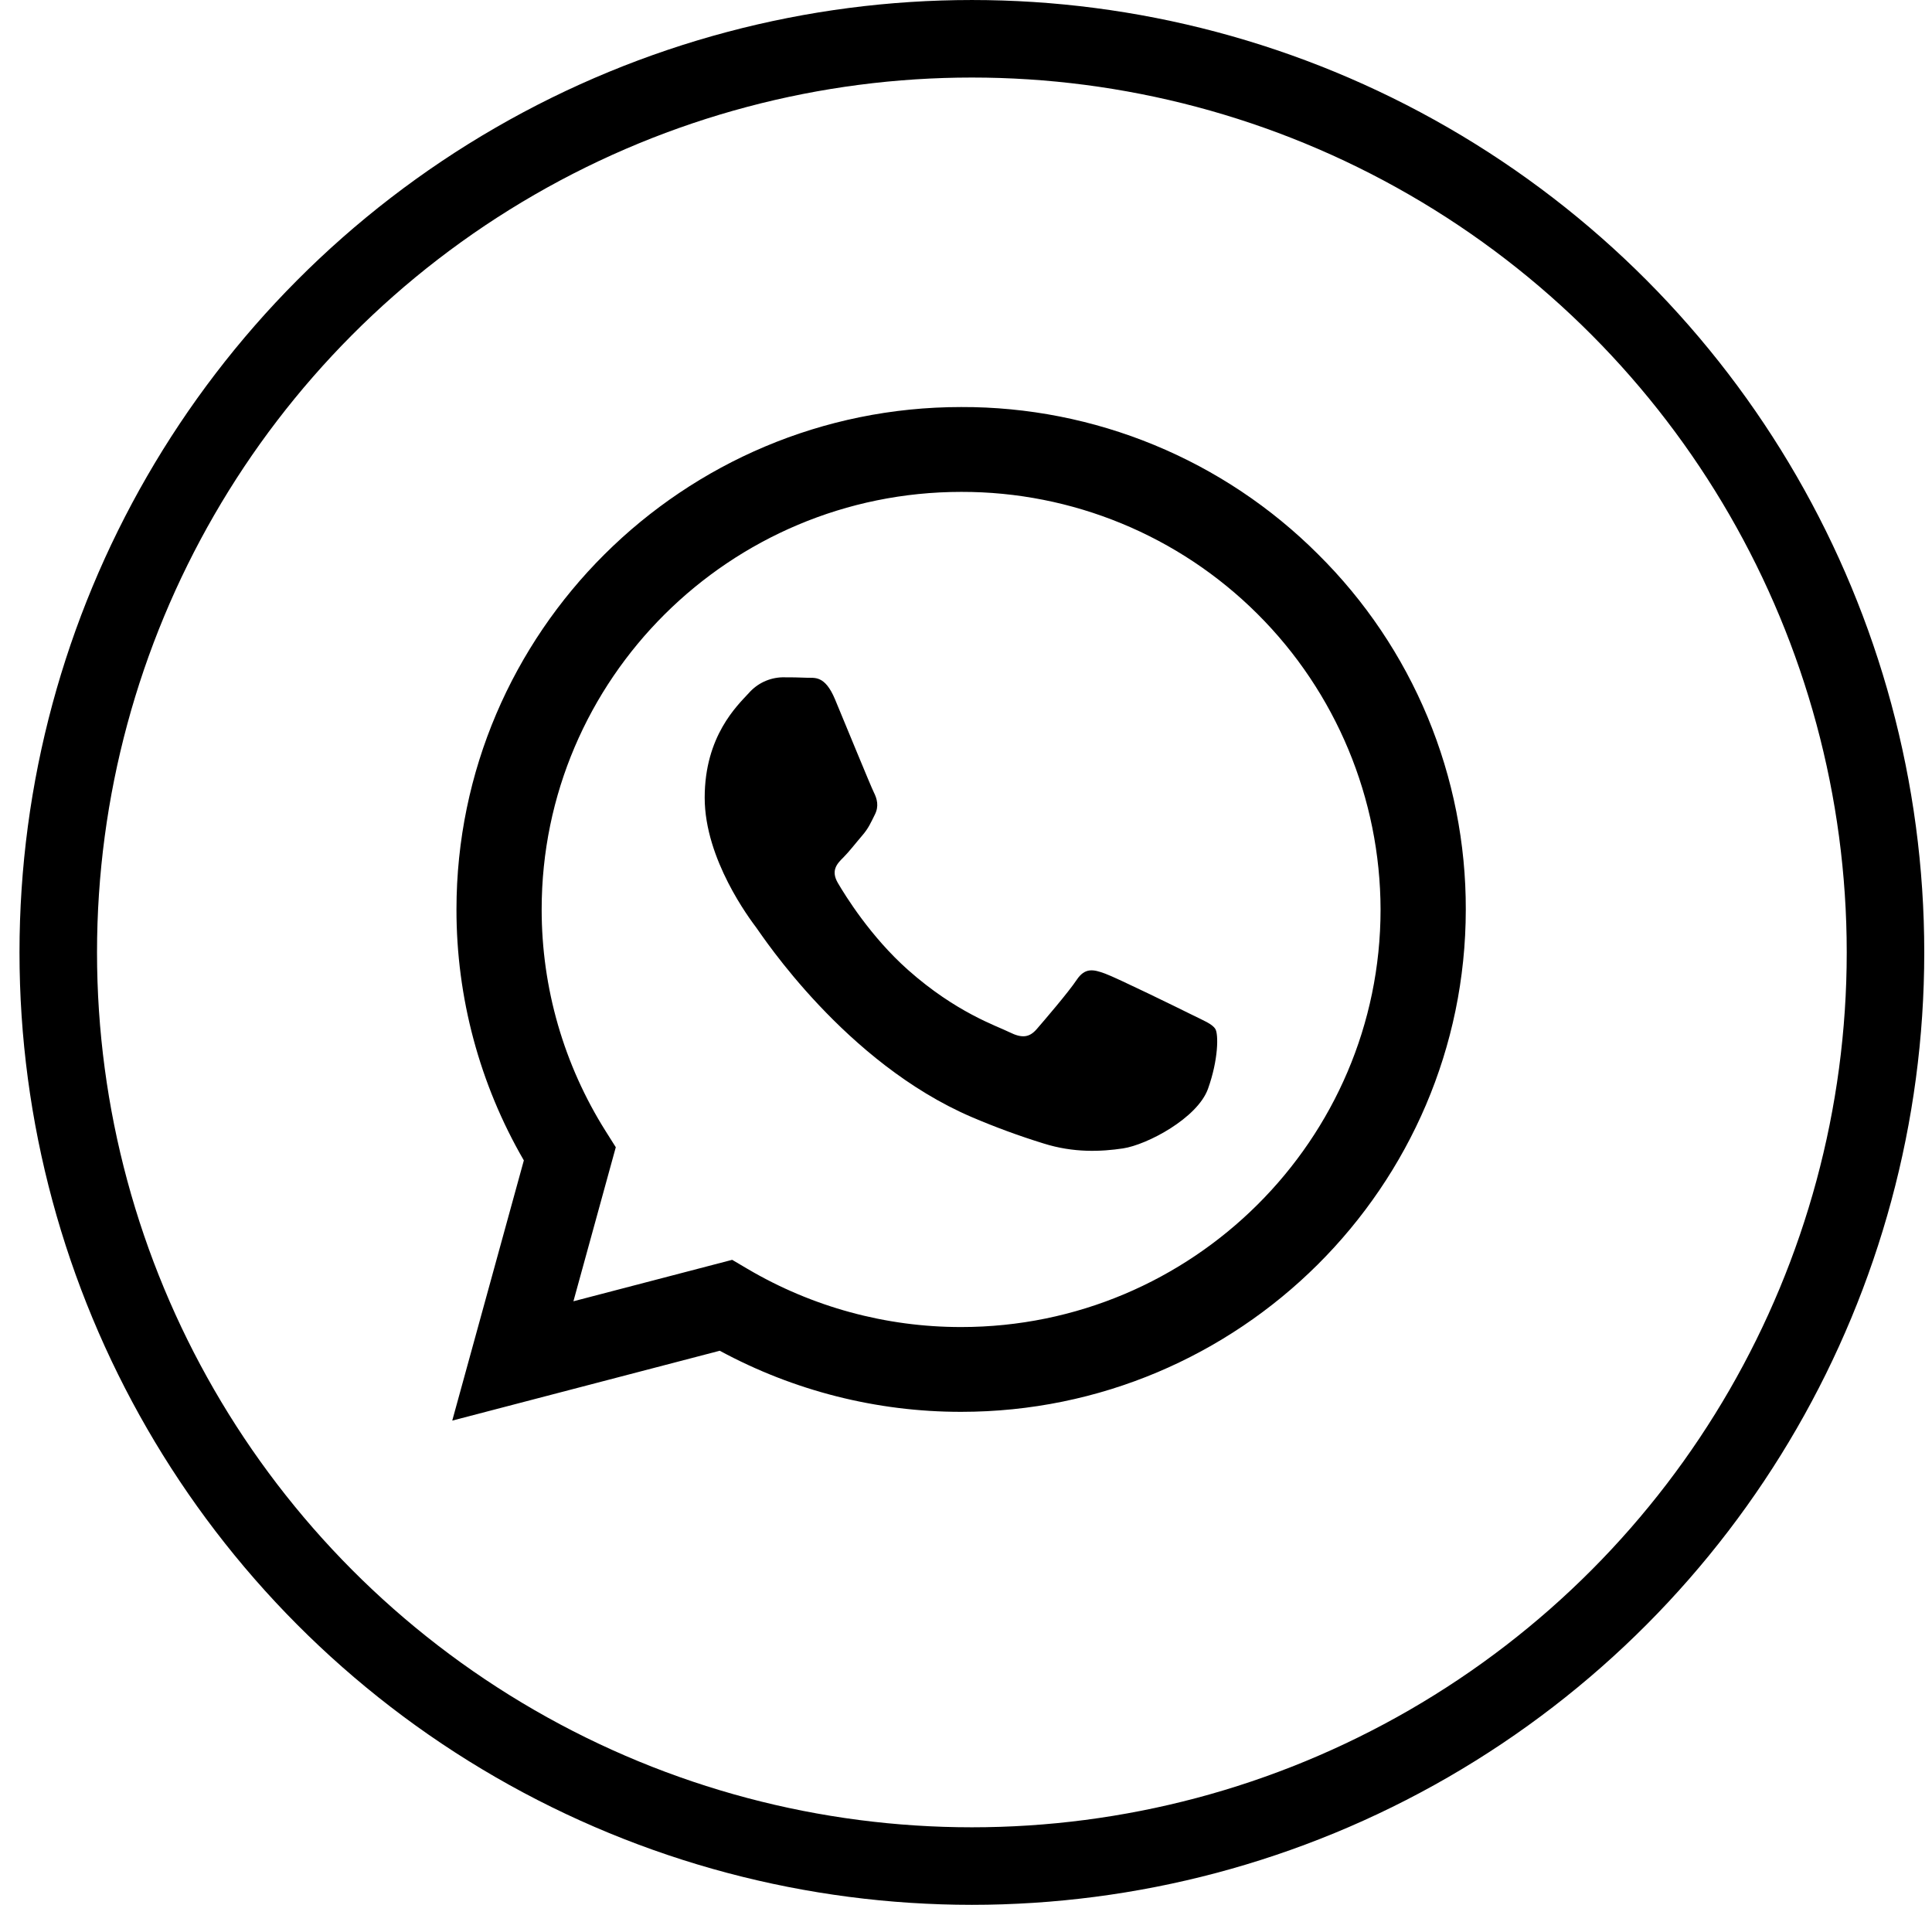
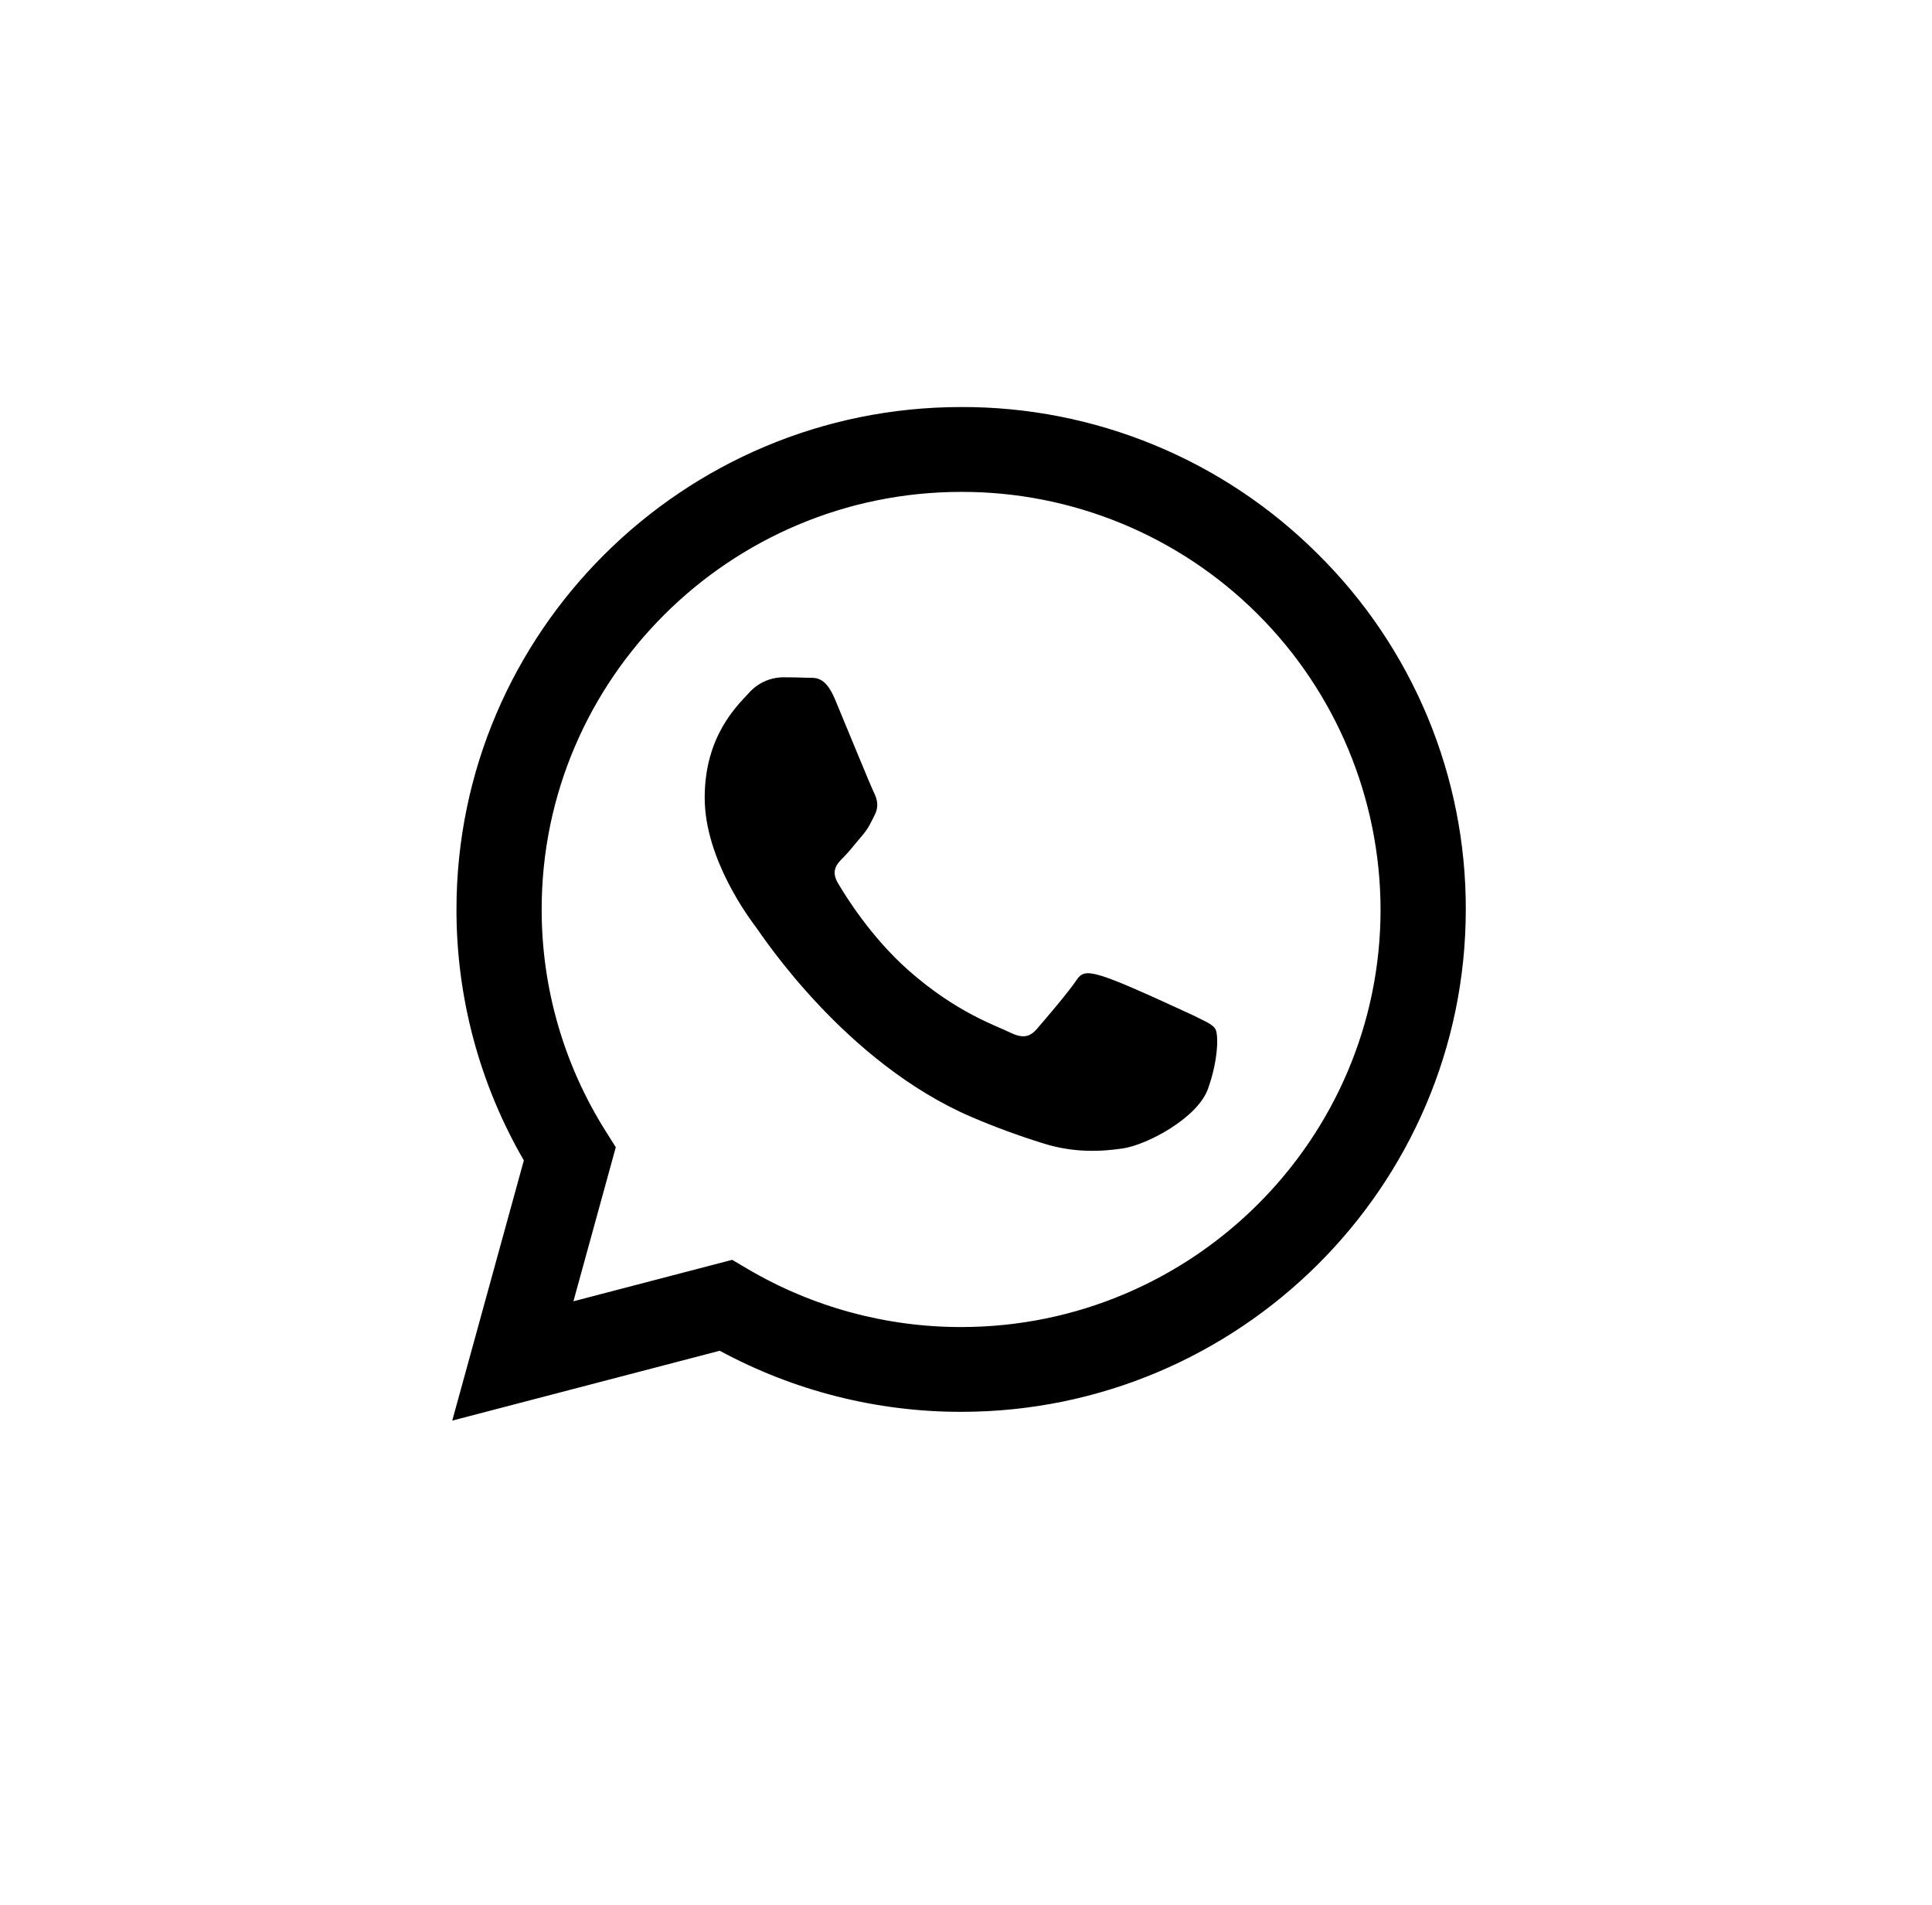
<svg xmlns="http://www.w3.org/2000/svg" width="71" height="70" viewBox="0 0 71 70" fill="none">
-   <path fill-rule="evenodd" clip-rule="evenodd" d="M48.44 20.37C46.718 18.648 44.673 17.283 42.421 16.354C40.17 15.425 37.757 14.95 35.321 14.958C25.1 14.958 16.779 23.237 16.775 33.415C16.771 36.656 17.625 39.84 19.251 42.643L16.62 52.205L26.451 49.638C29.172 51.112 32.219 51.884 35.314 51.883H35.321C45.542 51.883 53.861 43.603 53.867 33.426C53.873 30.998 53.396 28.594 52.465 26.353C51.533 24.112 50.165 22.078 48.44 20.37ZM35.321 48.767H35.315C32.556 48.768 29.847 48.03 27.47 46.629L26.907 46.297L21.073 47.82L22.63 42.159L22.263 41.577C20.721 39.134 19.903 36.304 19.906 33.415C19.906 24.957 26.824 18.076 35.327 18.076C39.406 18.068 43.321 19.681 46.21 22.56C49.1 25.439 50.727 29.348 50.735 33.426C50.732 41.885 43.817 48.767 35.321 48.767ZM43.776 37.278C43.313 37.047 41.032 35.931 40.61 35.778C40.188 35.624 39.876 35.547 39.567 36.009C39.259 36.471 38.37 37.505 38.1 37.817C37.83 38.129 37.559 38.163 37.096 37.932C36.633 37.701 35.139 37.214 33.369 35.643C31.992 34.42 31.062 32.91 30.792 32.449C30.522 31.987 30.763 31.737 30.995 31.508C31.203 31.301 31.458 30.969 31.69 30.7C31.922 30.43 31.999 30.237 32.153 29.93C32.307 29.622 32.23 29.353 32.115 29.122C31.999 28.892 31.072 26.622 30.686 25.698C30.31 24.798 29.928 24.921 29.644 24.906C29.373 24.893 29.062 24.89 28.755 24.89C28.52 24.896 28.29 24.95 28.077 25.049C27.864 25.149 27.675 25.291 27.52 25.467C27.095 25.929 25.897 27.046 25.897 29.314C25.897 31.582 27.56 33.777 27.79 34.085C28.019 34.393 31.057 39.051 35.705 41.049C36.569 41.418 37.45 41.743 38.348 42.02C39.458 42.371 40.468 42.322 41.266 42.203C42.156 42.071 44.009 41.087 44.394 40.01C44.779 38.932 44.78 38.009 44.665 37.817C44.549 37.625 44.24 37.509 43.776 37.278Z" fill="black" />
-   <circle cx="35.716" cy="35" r="33.575" stroke="black" stroke-width="2.849" />
+   <path fill-rule="evenodd" clip-rule="evenodd" d="M48.44 20.37C46.718 18.648 44.673 17.283 42.421 16.354C40.17 15.425 37.757 14.95 35.321 14.958C25.1 14.958 16.779 23.237 16.775 33.415C16.771 36.656 17.625 39.84 19.251 42.643L16.62 52.205L26.451 49.638C29.172 51.112 32.219 51.884 35.314 51.883H35.321C45.542 51.883 53.861 43.603 53.867 33.426C53.873 30.998 53.396 28.594 52.465 26.353C51.533 24.112 50.165 22.078 48.44 20.37ZM35.321 48.767H35.315C32.556 48.768 29.847 48.03 27.47 46.629L26.907 46.297L21.073 47.82L22.63 42.159L22.263 41.577C20.721 39.134 19.903 36.304 19.906 33.415C19.906 24.957 26.824 18.076 35.327 18.076C39.406 18.068 43.321 19.681 46.21 22.56C49.1 25.439 50.727 29.348 50.735 33.426C50.732 41.885 43.817 48.767 35.321 48.767ZM43.776 37.278C40.188 35.624 39.876 35.547 39.567 36.009C39.259 36.471 38.37 37.505 38.1 37.817C37.83 38.129 37.559 38.163 37.096 37.932C36.633 37.701 35.139 37.214 33.369 35.643C31.992 34.42 31.062 32.91 30.792 32.449C30.522 31.987 30.763 31.737 30.995 31.508C31.203 31.301 31.458 30.969 31.69 30.7C31.922 30.43 31.999 30.237 32.153 29.93C32.307 29.622 32.23 29.353 32.115 29.122C31.999 28.892 31.072 26.622 30.686 25.698C30.31 24.798 29.928 24.921 29.644 24.906C29.373 24.893 29.062 24.89 28.755 24.89C28.52 24.896 28.29 24.95 28.077 25.049C27.864 25.149 27.675 25.291 27.52 25.467C27.095 25.929 25.897 27.046 25.897 29.314C25.897 31.582 27.56 33.777 27.79 34.085C28.019 34.393 31.057 39.051 35.705 41.049C36.569 41.418 37.45 41.743 38.348 42.02C39.458 42.371 40.468 42.322 41.266 42.203C42.156 42.071 44.009 41.087 44.394 40.01C44.779 38.932 44.78 38.009 44.665 37.817C44.549 37.625 44.24 37.509 43.776 37.278Z" fill="black" />
</svg>